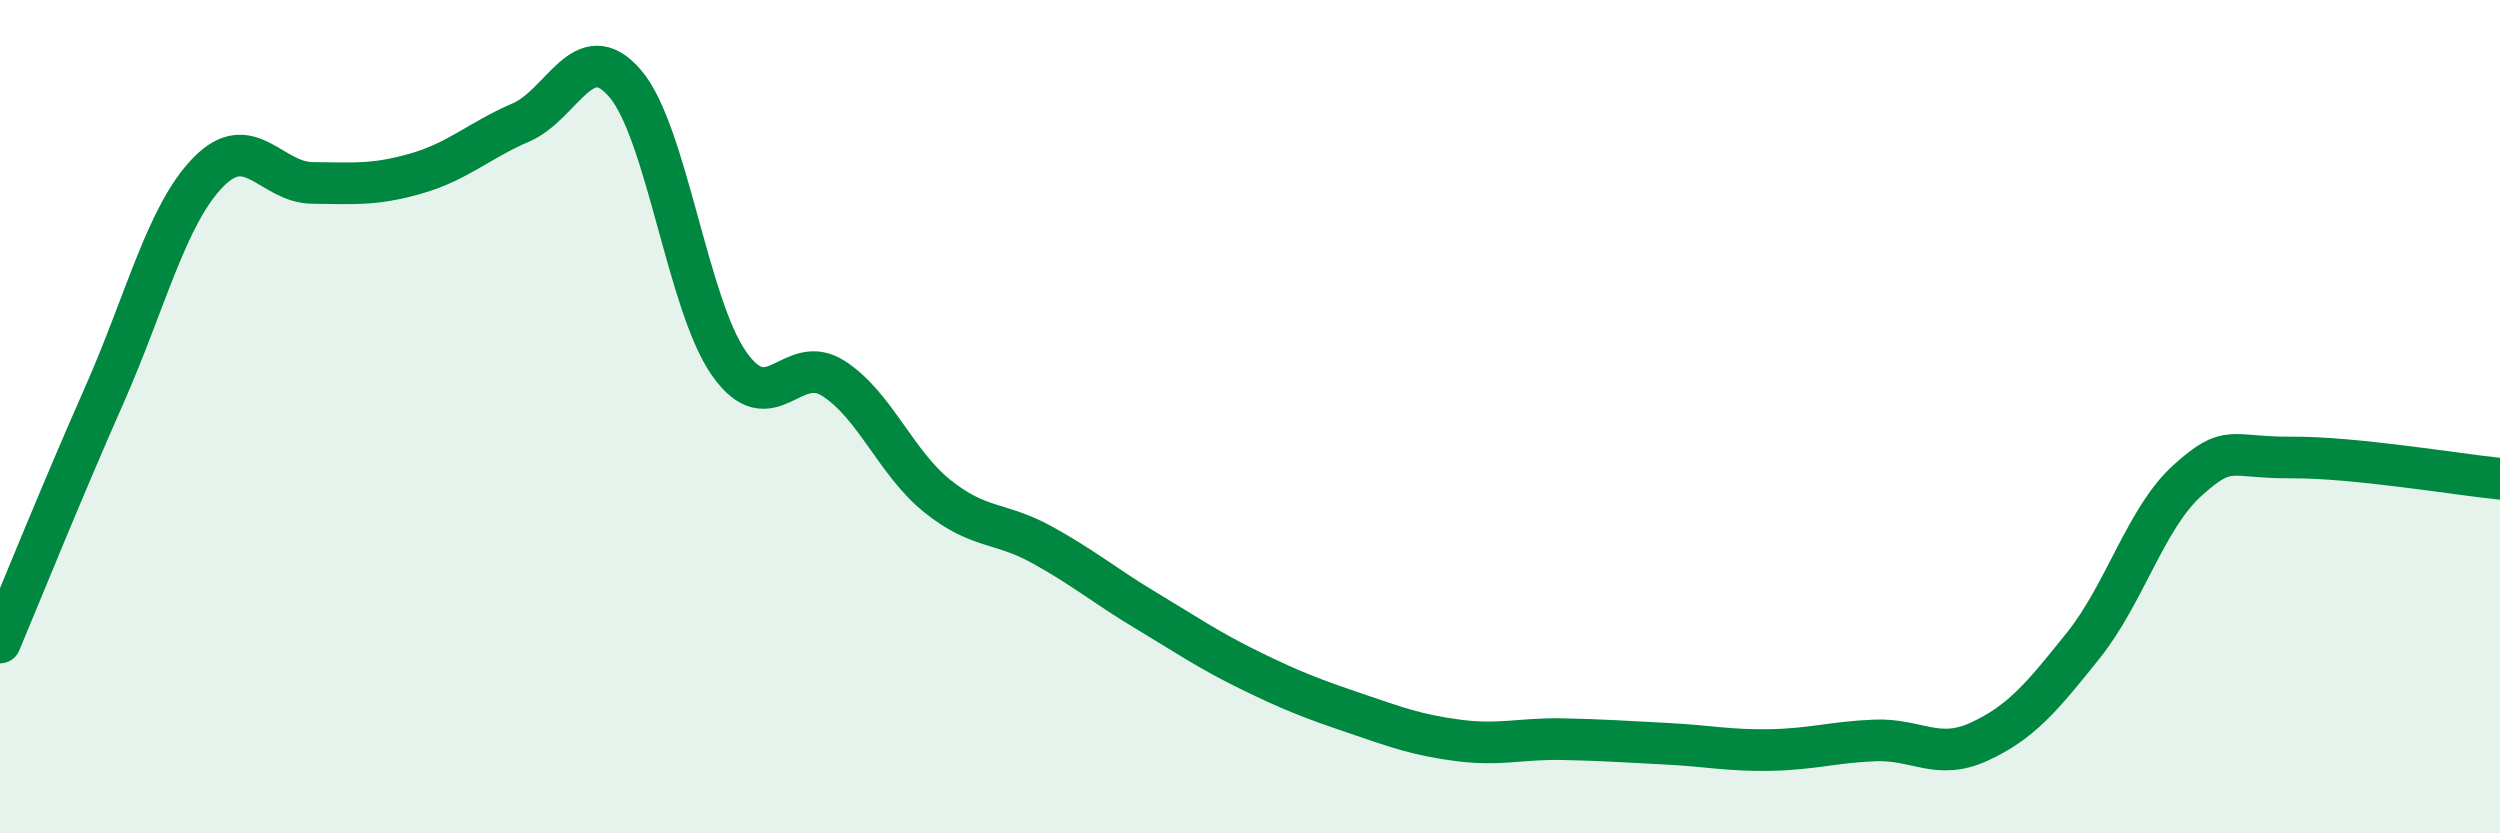
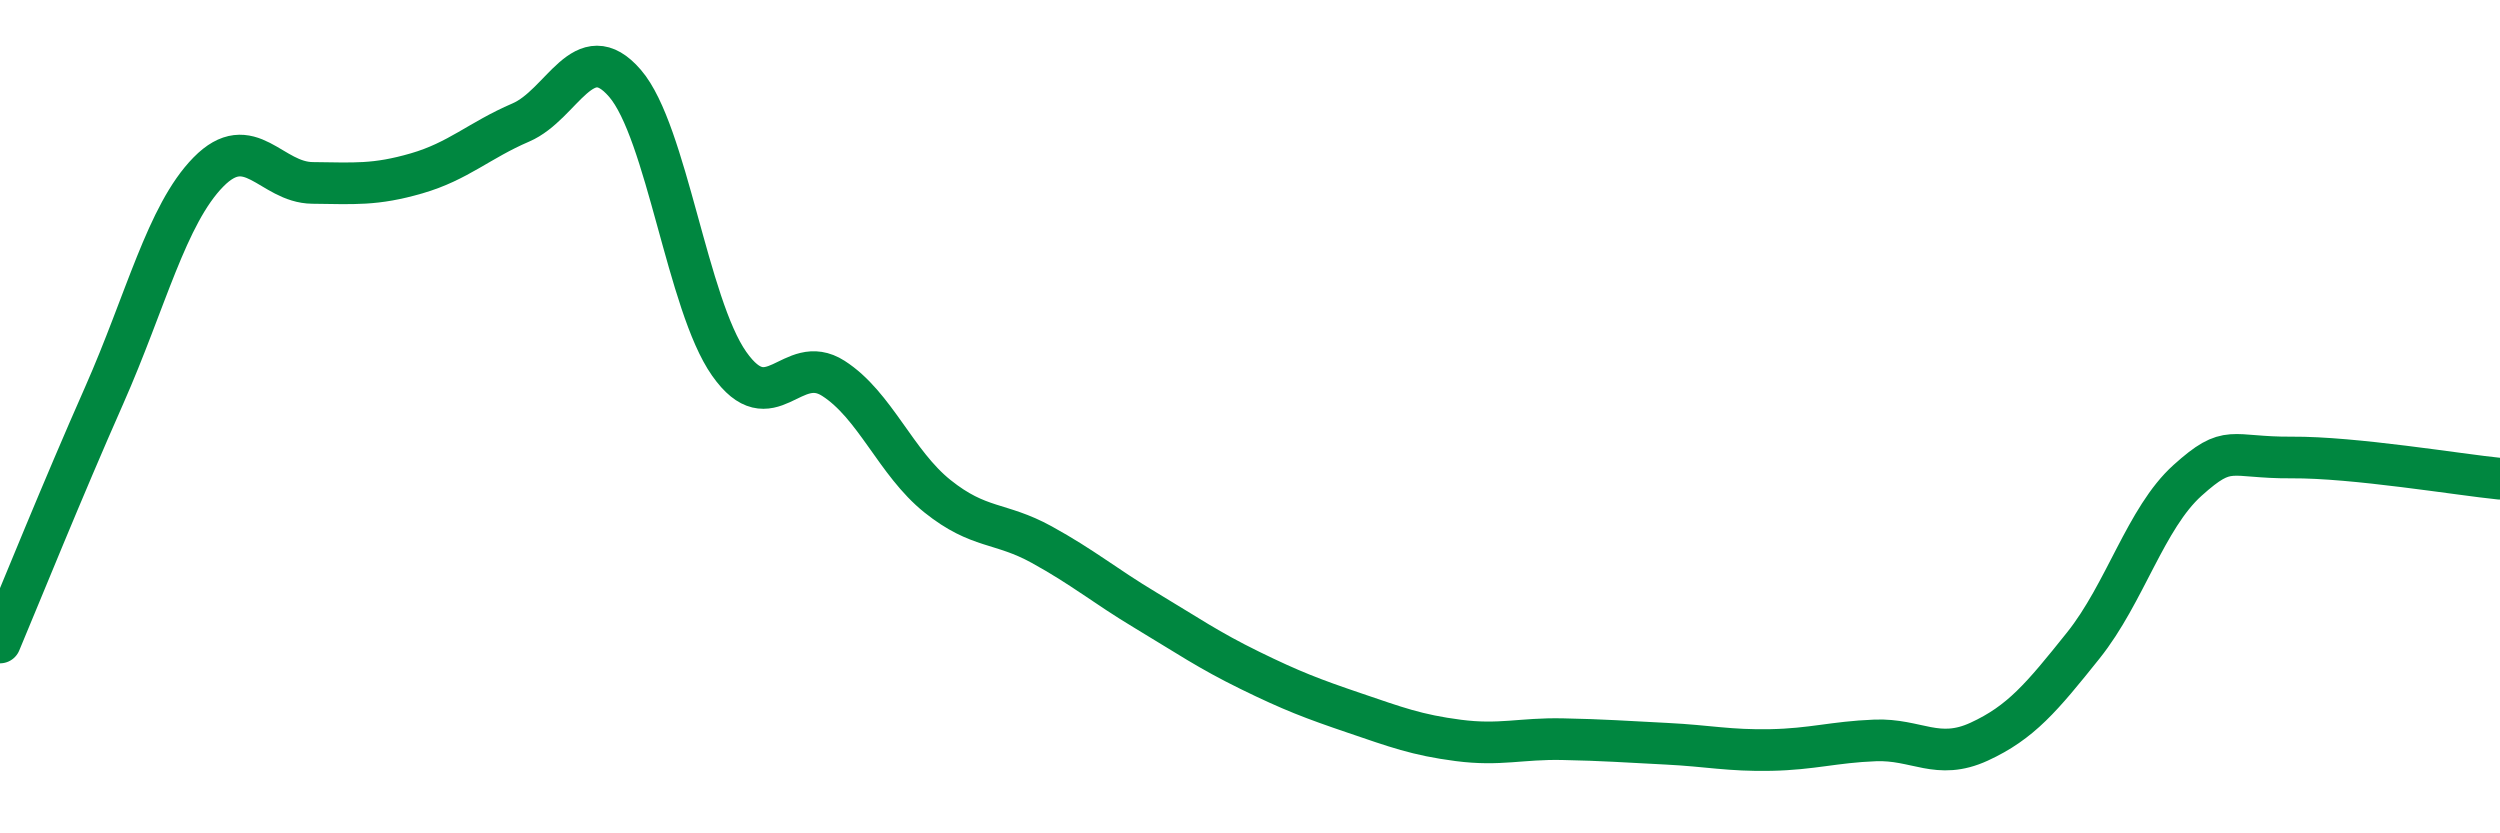
<svg xmlns="http://www.w3.org/2000/svg" width="60" height="20" viewBox="0 0 60 20">
-   <path d="M 0,15.42 C 0.5,14.23 1.5,11.75 2.5,9.49 C 3.5,7.23 4,5.15 5,4.13 C 6,3.11 6.5,4.38 7.5,4.39 C 8.5,4.4 9,4.45 10,4.16 C 11,3.87 11.5,3.37 12.5,2.94 C 13.5,2.51 14,0.84 15,2 C 16,3.16 16.5,7.31 17.5,8.73 C 18.5,10.15 19,8.44 20,9.08 C 21,9.72 21.5,11.11 22.5,11.91 C 23.5,12.71 24,12.52 25,13.07 C 26,13.62 26.5,14.05 27.5,14.65 C 28.5,15.25 29,15.6 30,16.09 C 31,16.58 31.5,16.77 32.5,17.11 C 33.5,17.45 34,17.64 35,17.77 C 36,17.9 36.5,17.72 37.5,17.74 C 38.5,17.76 39,17.8 40,17.85 C 41,17.9 41.5,18.02 42.5,18 C 43.5,17.98 44,17.81 45,17.77 C 46,17.73 46.5,18.26 47.5,17.8 C 48.5,17.34 49,16.74 50,15.49 C 51,14.24 51.5,12.43 52.5,11.53 C 53.5,10.63 53.5,10.99 55,10.98 C 56.5,10.97 59,11.39 60,11.49L60 20L0 20Z" fill="#008740" opacity="0.1" stroke-linecap="round" stroke-linejoin="round" />
  <path d="M 0,15.42 C 0.5,14.23 1.5,11.75 2.5,9.49 C 3.5,7.23 4,5.15 5,4.13 C 6,3.11 6.5,4.38 7.5,4.39 C 8.5,4.4 9,4.45 10,4.16 C 11,3.87 11.5,3.37 12.5,2.94 C 13.5,2.51 14,0.84 15,2 C 16,3.16 16.5,7.31 17.5,8.73 C 18.5,10.15 19,8.44 20,9.08 C 21,9.72 21.5,11.11 22.5,11.91 C 23.5,12.71 24,12.52 25,13.07 C 26,13.62 26.5,14.05 27.5,14.65 C 28.5,15.25 29,15.6 30,16.09 C 31,16.58 31.5,16.77 32.5,17.11 C 33.5,17.45 34,17.64 35,17.77 C 36,17.9 36.5,17.72 37.5,17.74 C 38.5,17.76 39,17.8 40,17.85 C 41,17.9 41.5,18.02 42.5,18 C 43.5,17.98 44,17.81 45,17.77 C 46,17.73 46.5,18.26 47.5,17.8 C 48.5,17.34 49,16.74 50,15.49 C 51,14.24 51.5,12.43 52.5,11.53 C 53.5,10.63 53.5,10.99 55,10.98 C 56.5,10.97 59,11.39 60,11.49" stroke="#008740" stroke-width="1" fill="none" stroke-linecap="round" stroke-linejoin="round" />
</svg>